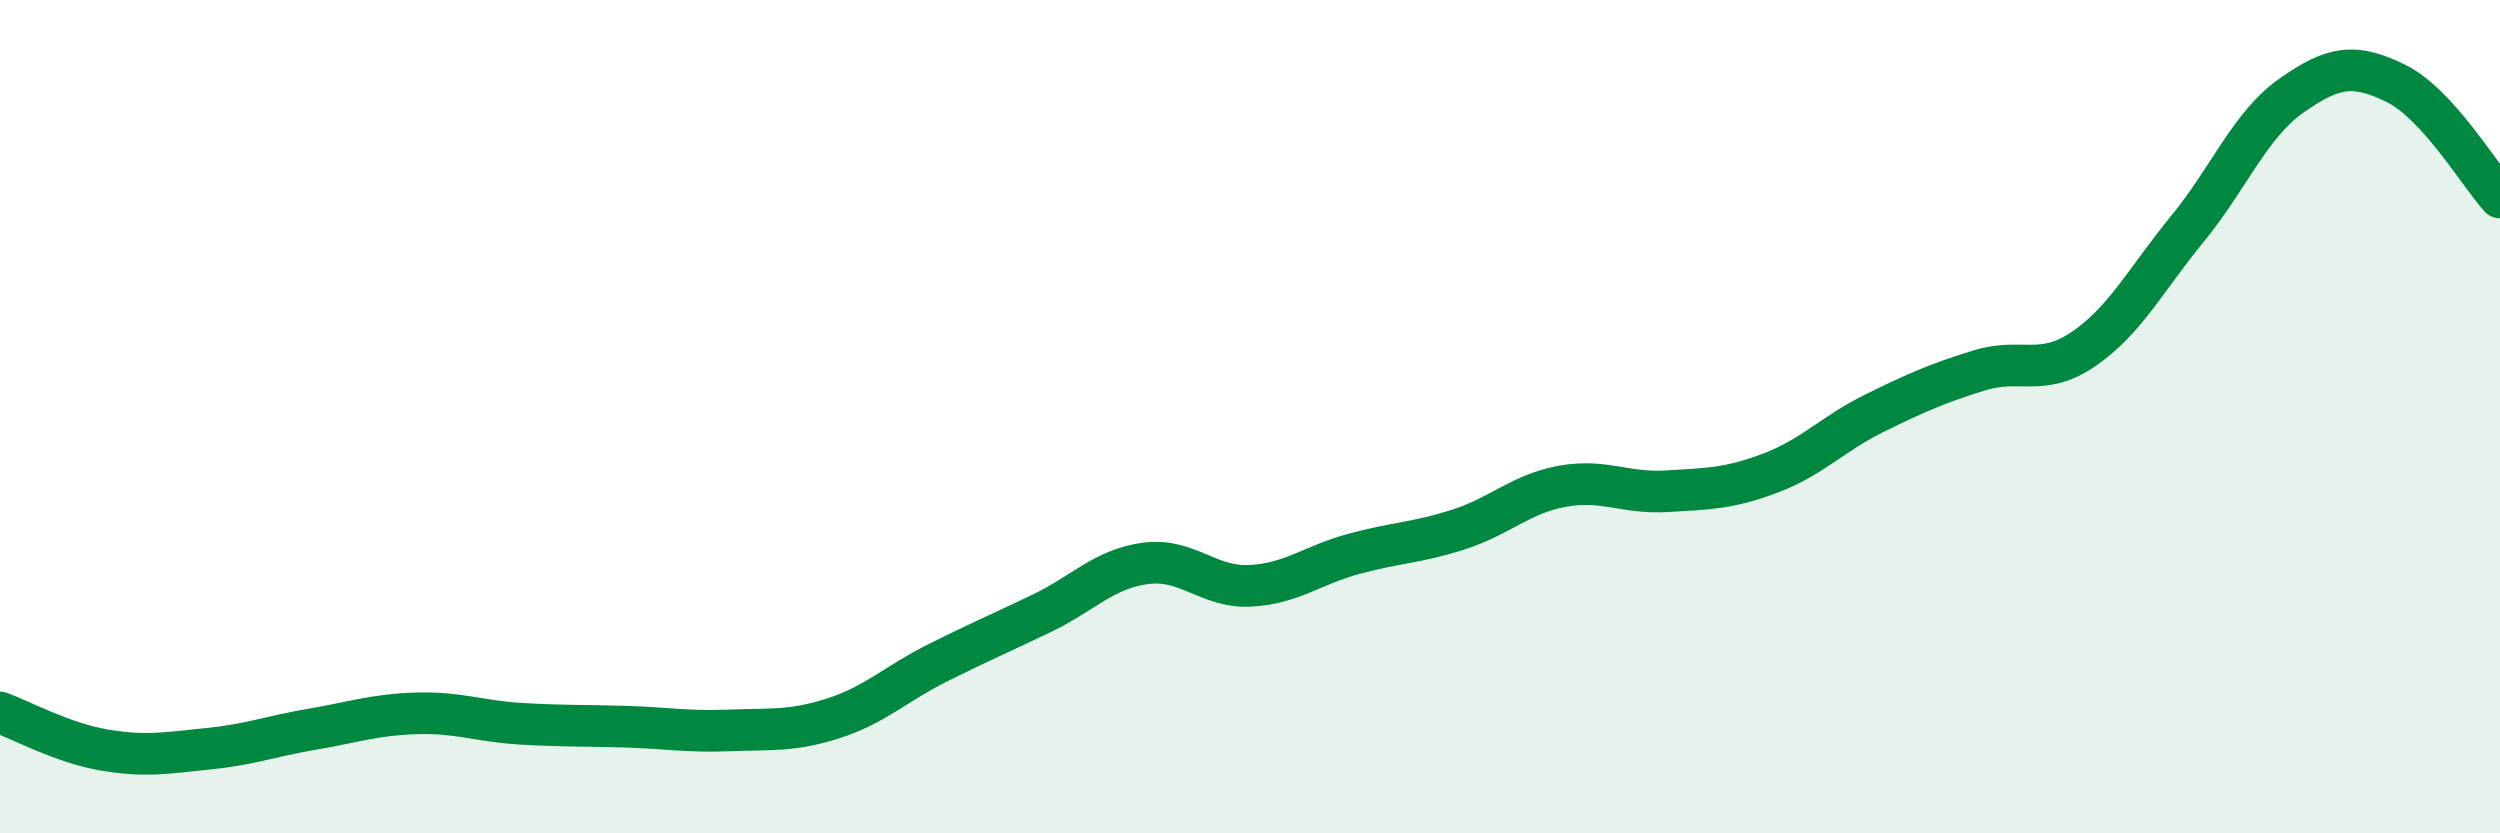
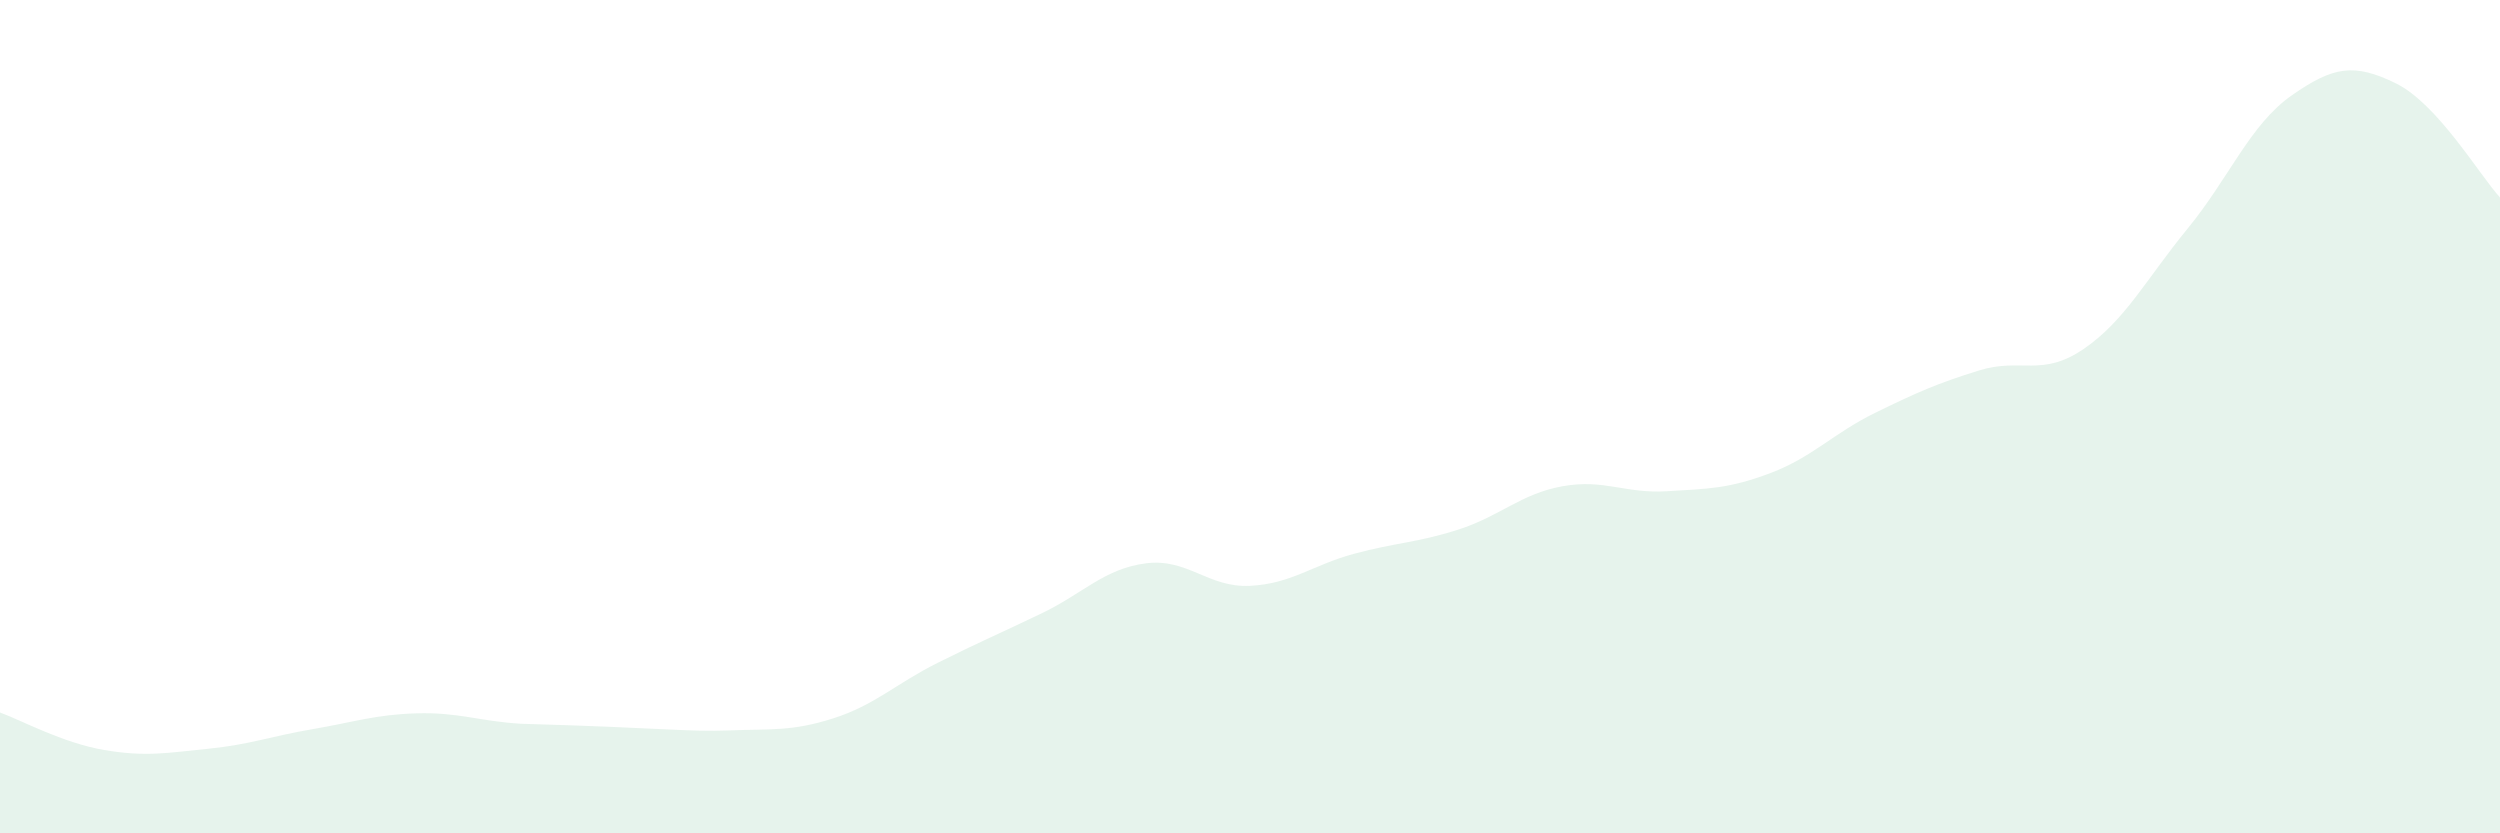
<svg xmlns="http://www.w3.org/2000/svg" width="60" height="20" viewBox="0 0 60 20">
-   <path d="M 0,17.1 C 0.5,17.28 1.5,17.83 2.5,18 C 3.5,18.17 4,18.07 5,17.97 C 6,17.87 6.5,17.67 7.5,17.5 C 8.5,17.33 9,17.15 10,17.12 C 11,17.09 11.5,17.31 12.5,17.37 C 13.5,17.43 14,17.41 15,17.44 C 16,17.47 16.5,17.57 17.5,17.53 C 18.5,17.49 19,17.56 20,17.24 C 21,16.92 21.5,16.41 22.5,15.91 C 23.5,15.41 24,15.2 25,14.72 C 26,14.24 26.5,13.65 27.5,13.52 C 28.5,13.39 29,14.11 30,14.06 C 31,14.01 31.5,13.56 32.5,13.29 C 33.5,13.02 34,13.03 35,12.71 C 36,12.39 36.5,11.85 37.5,11.67 C 38.5,11.49 39,11.85 40,11.79 C 41,11.73 41.5,11.73 42.5,11.35 C 43.5,10.97 44,10.4 45,9.91 C 46,9.42 46.5,9.2 47.5,8.89 C 48.5,8.58 49,9.06 50,8.38 C 51,7.7 51.5,6.71 52.5,5.49 C 53.5,4.27 54,2.99 55,2.29 C 56,1.59 56.5,1.51 57.5,2 C 58.5,2.49 59.5,4.19 60,4.74L60 20L0 20Z" fill="#008740" opacity="0.1" stroke-linecap="round" stroke-linejoin="round" />
-   <path d="M 0,17.1 C 0.5,17.28 1.5,17.83 2.5,18 C 3.5,18.17 4,18.07 5,17.97 C 6,17.87 6.5,17.67 7.5,17.5 C 8.5,17.33 9,17.15 10,17.12 C 11,17.09 11.5,17.31 12.5,17.37 C 13.5,17.43 14,17.41 15,17.44 C 16,17.47 16.5,17.57 17.5,17.53 C 18.5,17.49 19,17.56 20,17.24 C 21,16.92 21.5,16.41 22.5,15.91 C 23.5,15.41 24,15.2 25,14.72 C 26,14.24 26.5,13.65 27.5,13.52 C 28.5,13.39 29,14.11 30,14.06 C 31,14.01 31.5,13.56 32.5,13.29 C 33.5,13.02 34,13.03 35,12.71 C 36,12.39 36.5,11.85 37.5,11.67 C 38.5,11.49 39,11.85 40,11.79 C 41,11.73 41.5,11.73 42.5,11.35 C 43.5,10.97 44,10.4 45,9.91 C 46,9.42 46.5,9.2 47.5,8.89 C 48.5,8.58 49,9.06 50,8.38 C 51,7.7 51.5,6.71 52.5,5.49 C 53.5,4.27 54,2.99 55,2.29 C 56,1.59 56.5,1.51 57.5,2 C 58.5,2.49 59.5,4.19 60,4.74" stroke="#008740" stroke-width="1" fill="none" stroke-linecap="round" stroke-linejoin="round" />
+   <path d="M 0,17.1 C 0.5,17.28 1.5,17.83 2.5,18 C 3.5,18.17 4,18.07 5,17.97 C 6,17.87 6.5,17.67 7.5,17.5 C 8.5,17.33 9,17.15 10,17.12 C 11,17.09 11.5,17.31 12.5,17.37 C 16,17.47 16.5,17.57 17.5,17.53 C 18.5,17.49 19,17.56 20,17.24 C 21,16.92 21.5,16.41 22.5,15.91 C 23.5,15.41 24,15.2 25,14.72 C 26,14.24 26.5,13.65 27.5,13.52 C 28.5,13.39 29,14.11 30,14.06 C 31,14.01 31.5,13.56 32.5,13.29 C 33.5,13.02 34,13.03 35,12.71 C 36,12.39 36.5,11.85 37.5,11.67 C 38.5,11.49 39,11.85 40,11.79 C 41,11.73 41.5,11.73 42.5,11.35 C 43.5,10.97 44,10.4 45,9.91 C 46,9.42 46.5,9.2 47.5,8.89 C 48.5,8.58 49,9.06 50,8.38 C 51,7.7 51.5,6.71 52.5,5.49 C 53.5,4.27 54,2.99 55,2.29 C 56,1.59 56.5,1.51 57.5,2 C 58.5,2.49 59.5,4.19 60,4.74L60 20L0 20Z" fill="#008740" opacity="0.1" stroke-linecap="round" stroke-linejoin="round" />
</svg>